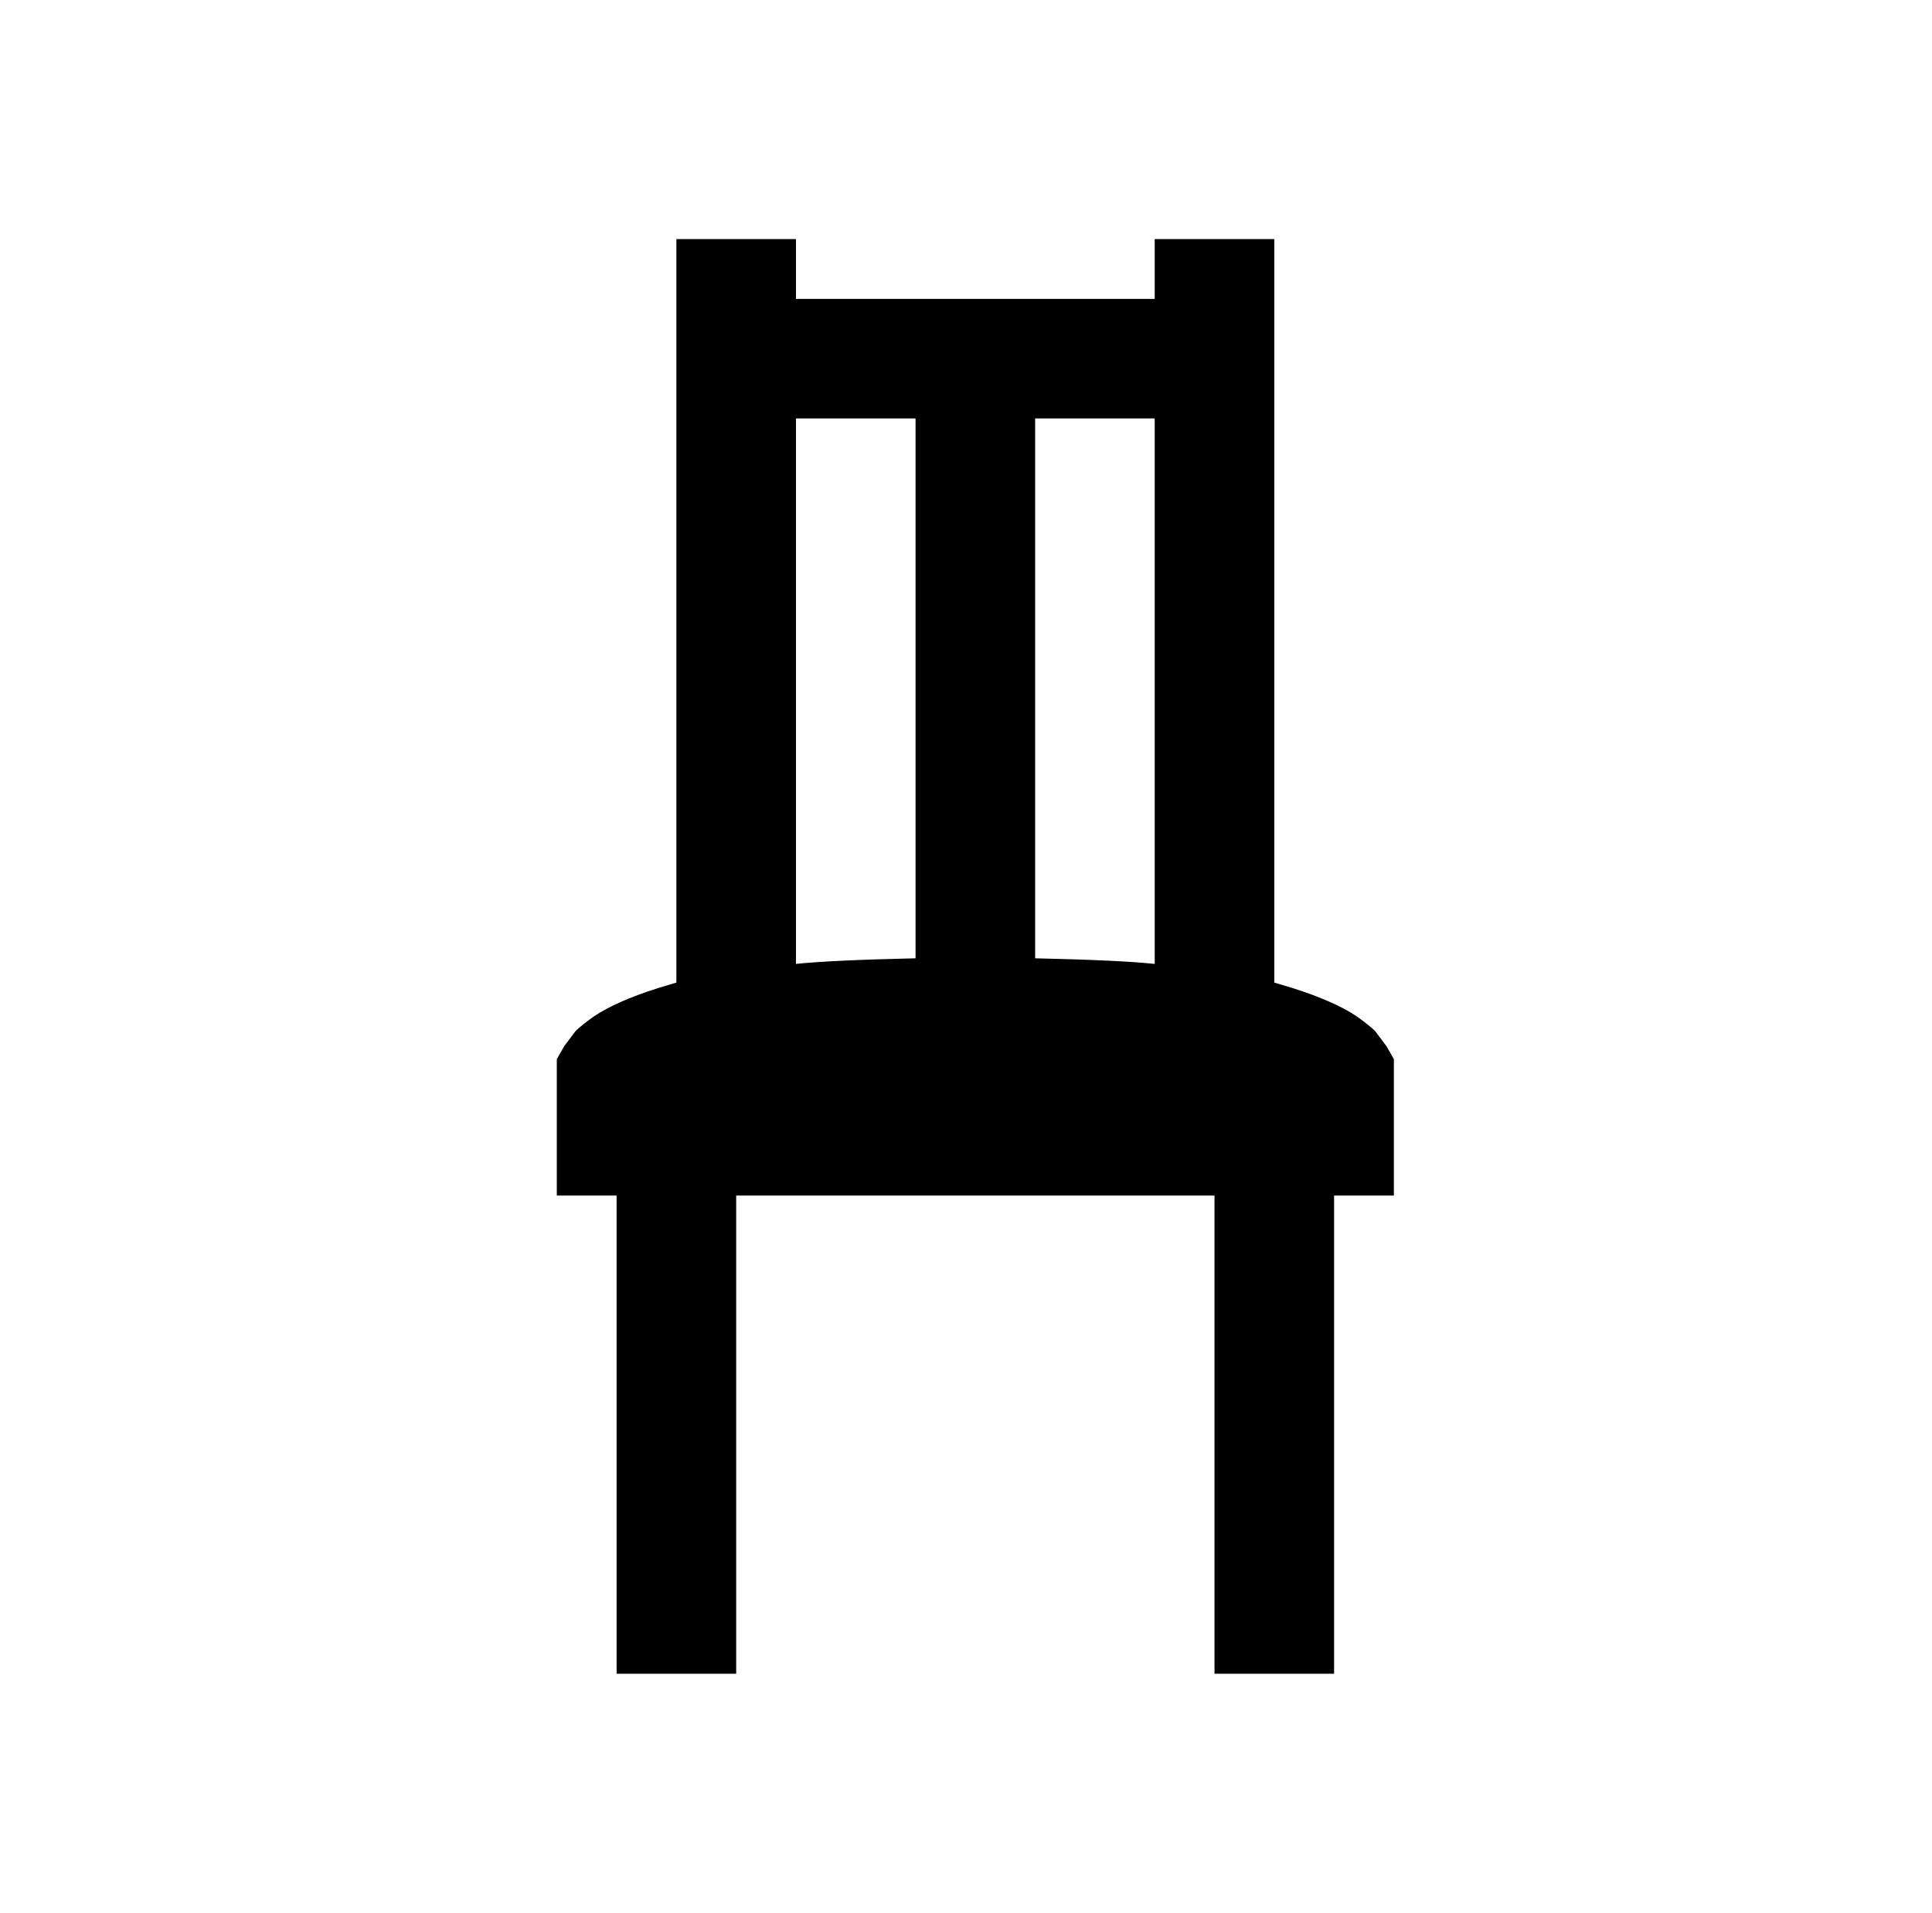
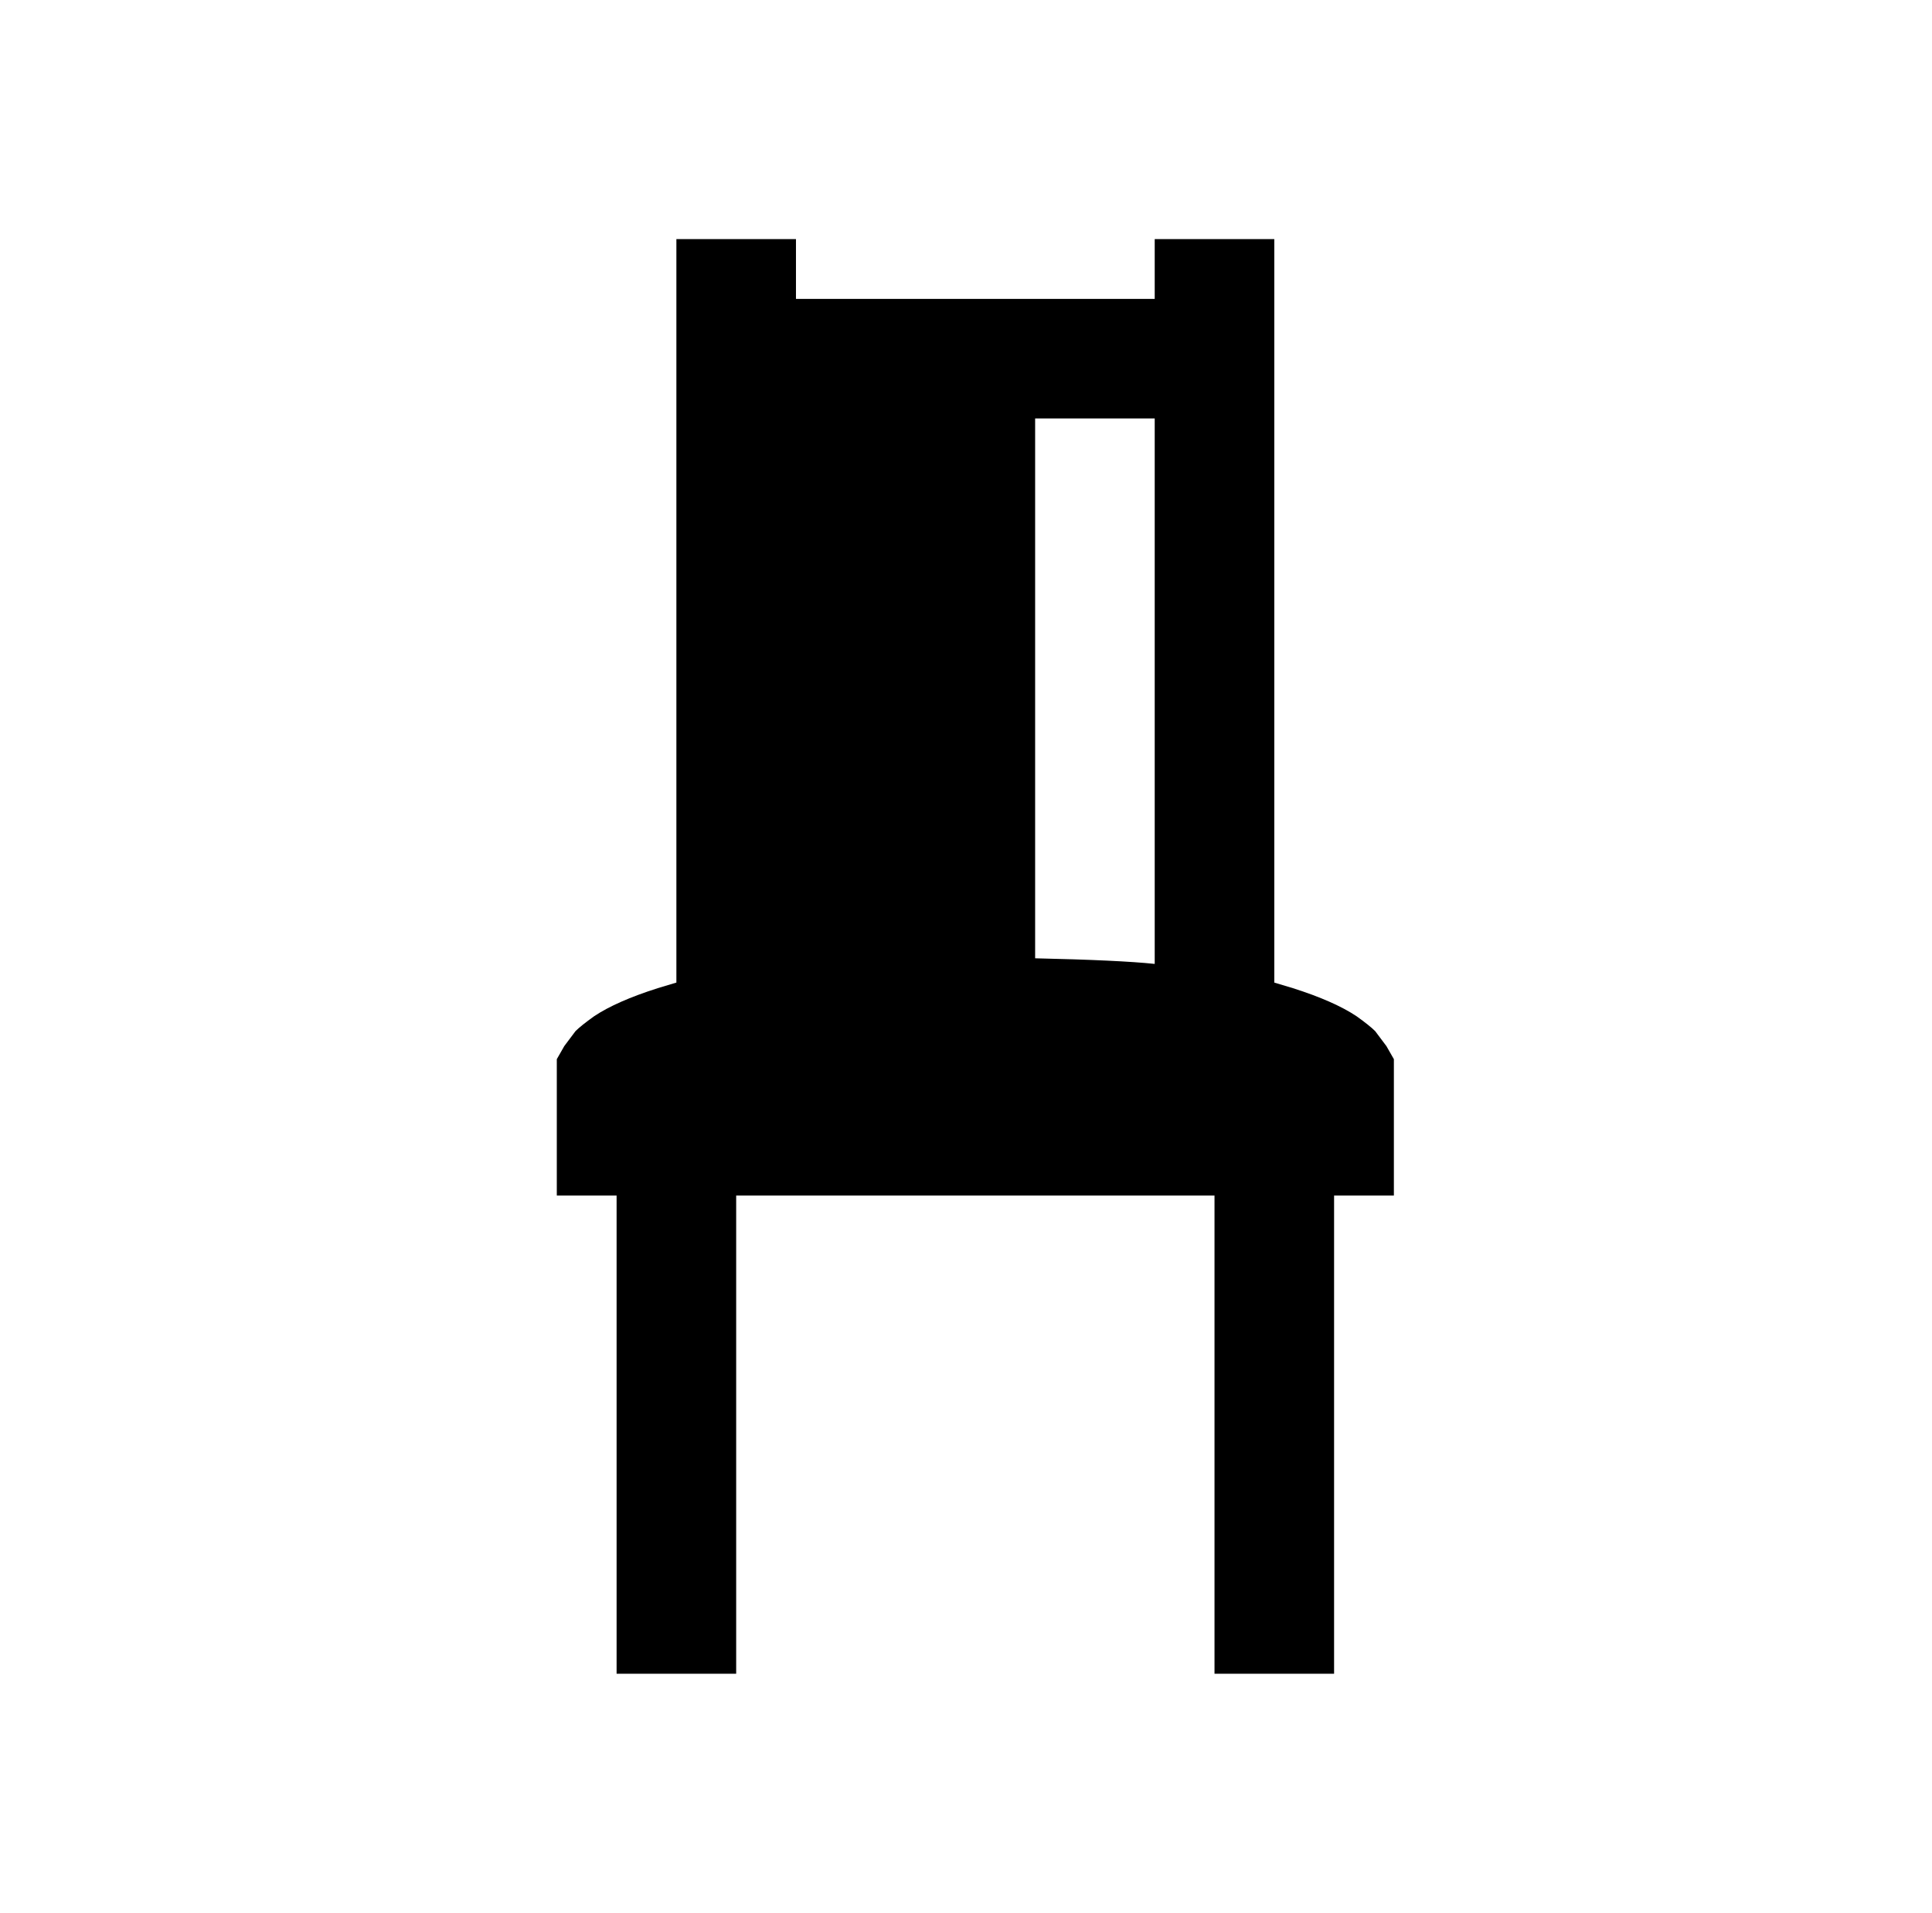
<svg xmlns="http://www.w3.org/2000/svg" version="1.1" viewBox="-10 0 1034 1024">
-   <path fill="currentColor" d="M352 128v398l-10 3q-22 7 -34 15q-7 5 -10 8l-6 8l-4 7v73h32v256h64v-256h256v256h64v-256h32v-73l-4 -7l-6 -8q-3 -3 -10 -8q-12 -8 -34 -15l-10 -3v-398h-64v32h-192v-32h-64zM416 224h64v289q-45 1 -64 3v-292zM544 224h64v292q-19 -2 -64 -3v-289z" />
+   <path fill="currentColor" d="M352 128v398l-10 3q-22 7 -34 15q-7 5 -10 8l-6 8l-4 7v73h32v256h64v-256h256v256h64v-256h32v-73l-4 -7l-6 -8q-3 -3 -10 -8q-12 -8 -34 -15l-10 -3v-398h-64v32h-192v-32h-64zM416 224h64v289v-292zM544 224h64v292q-19 -2 -64 -3v-289z" />
</svg>